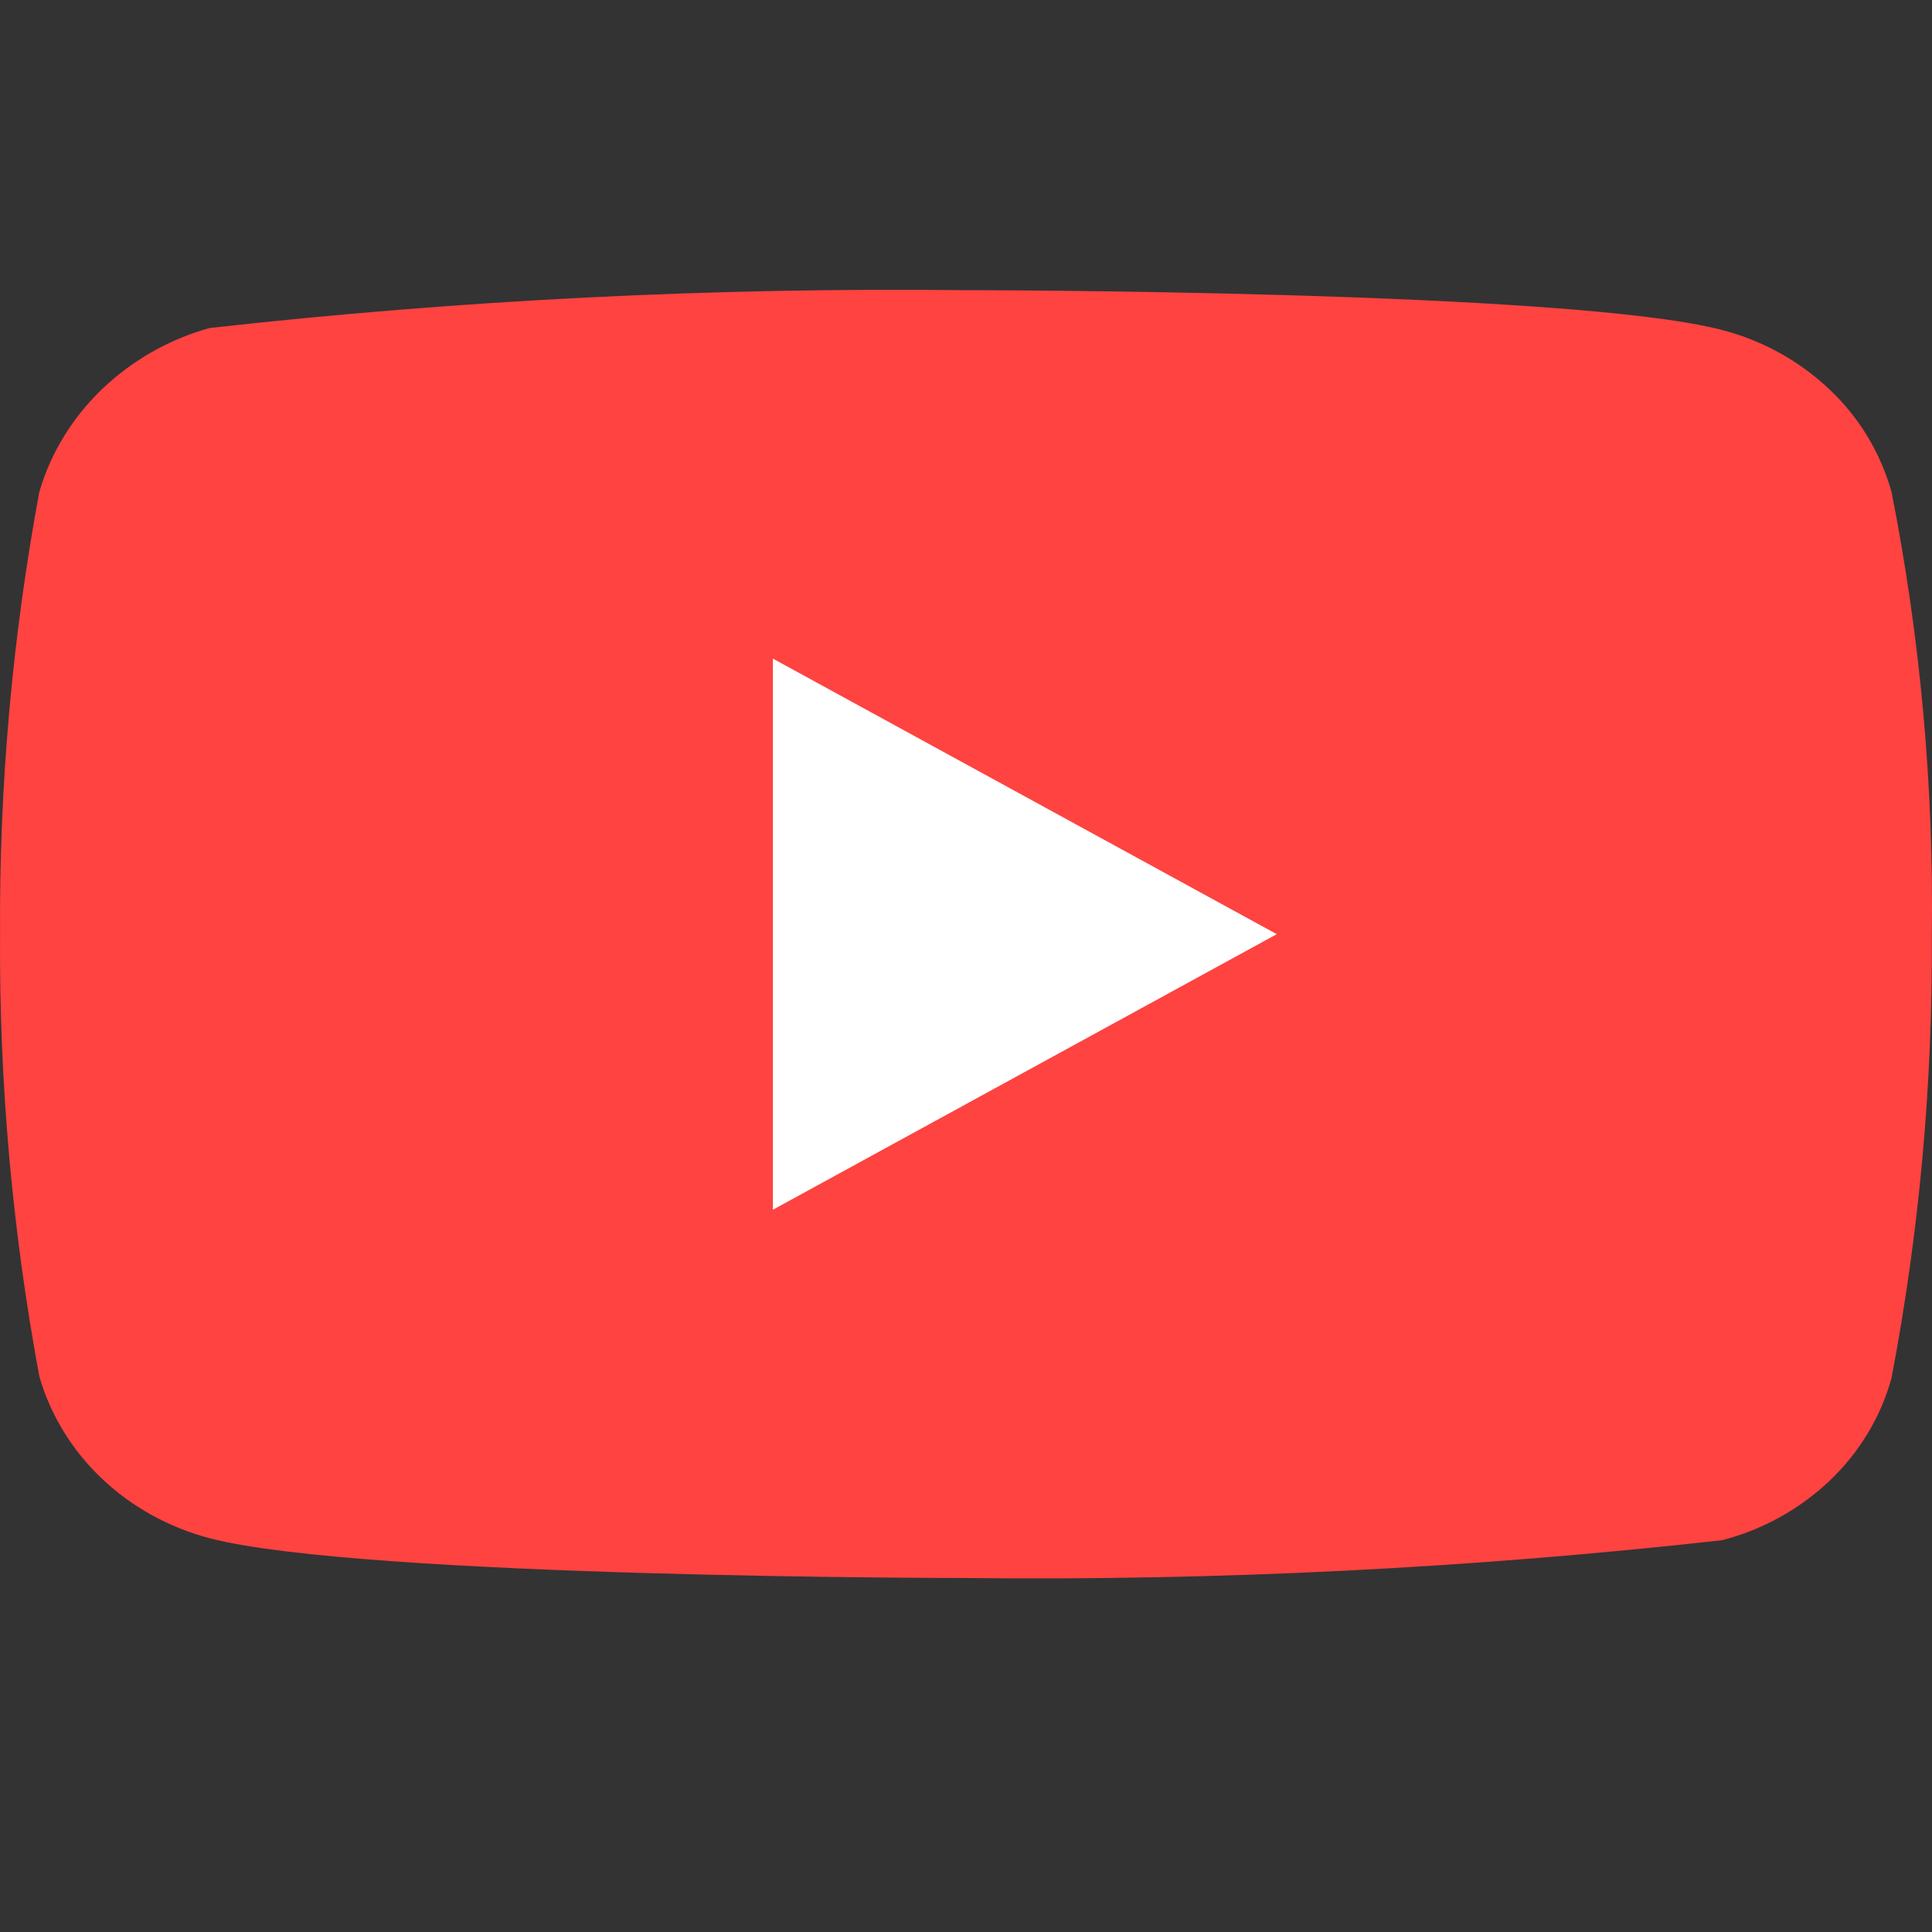
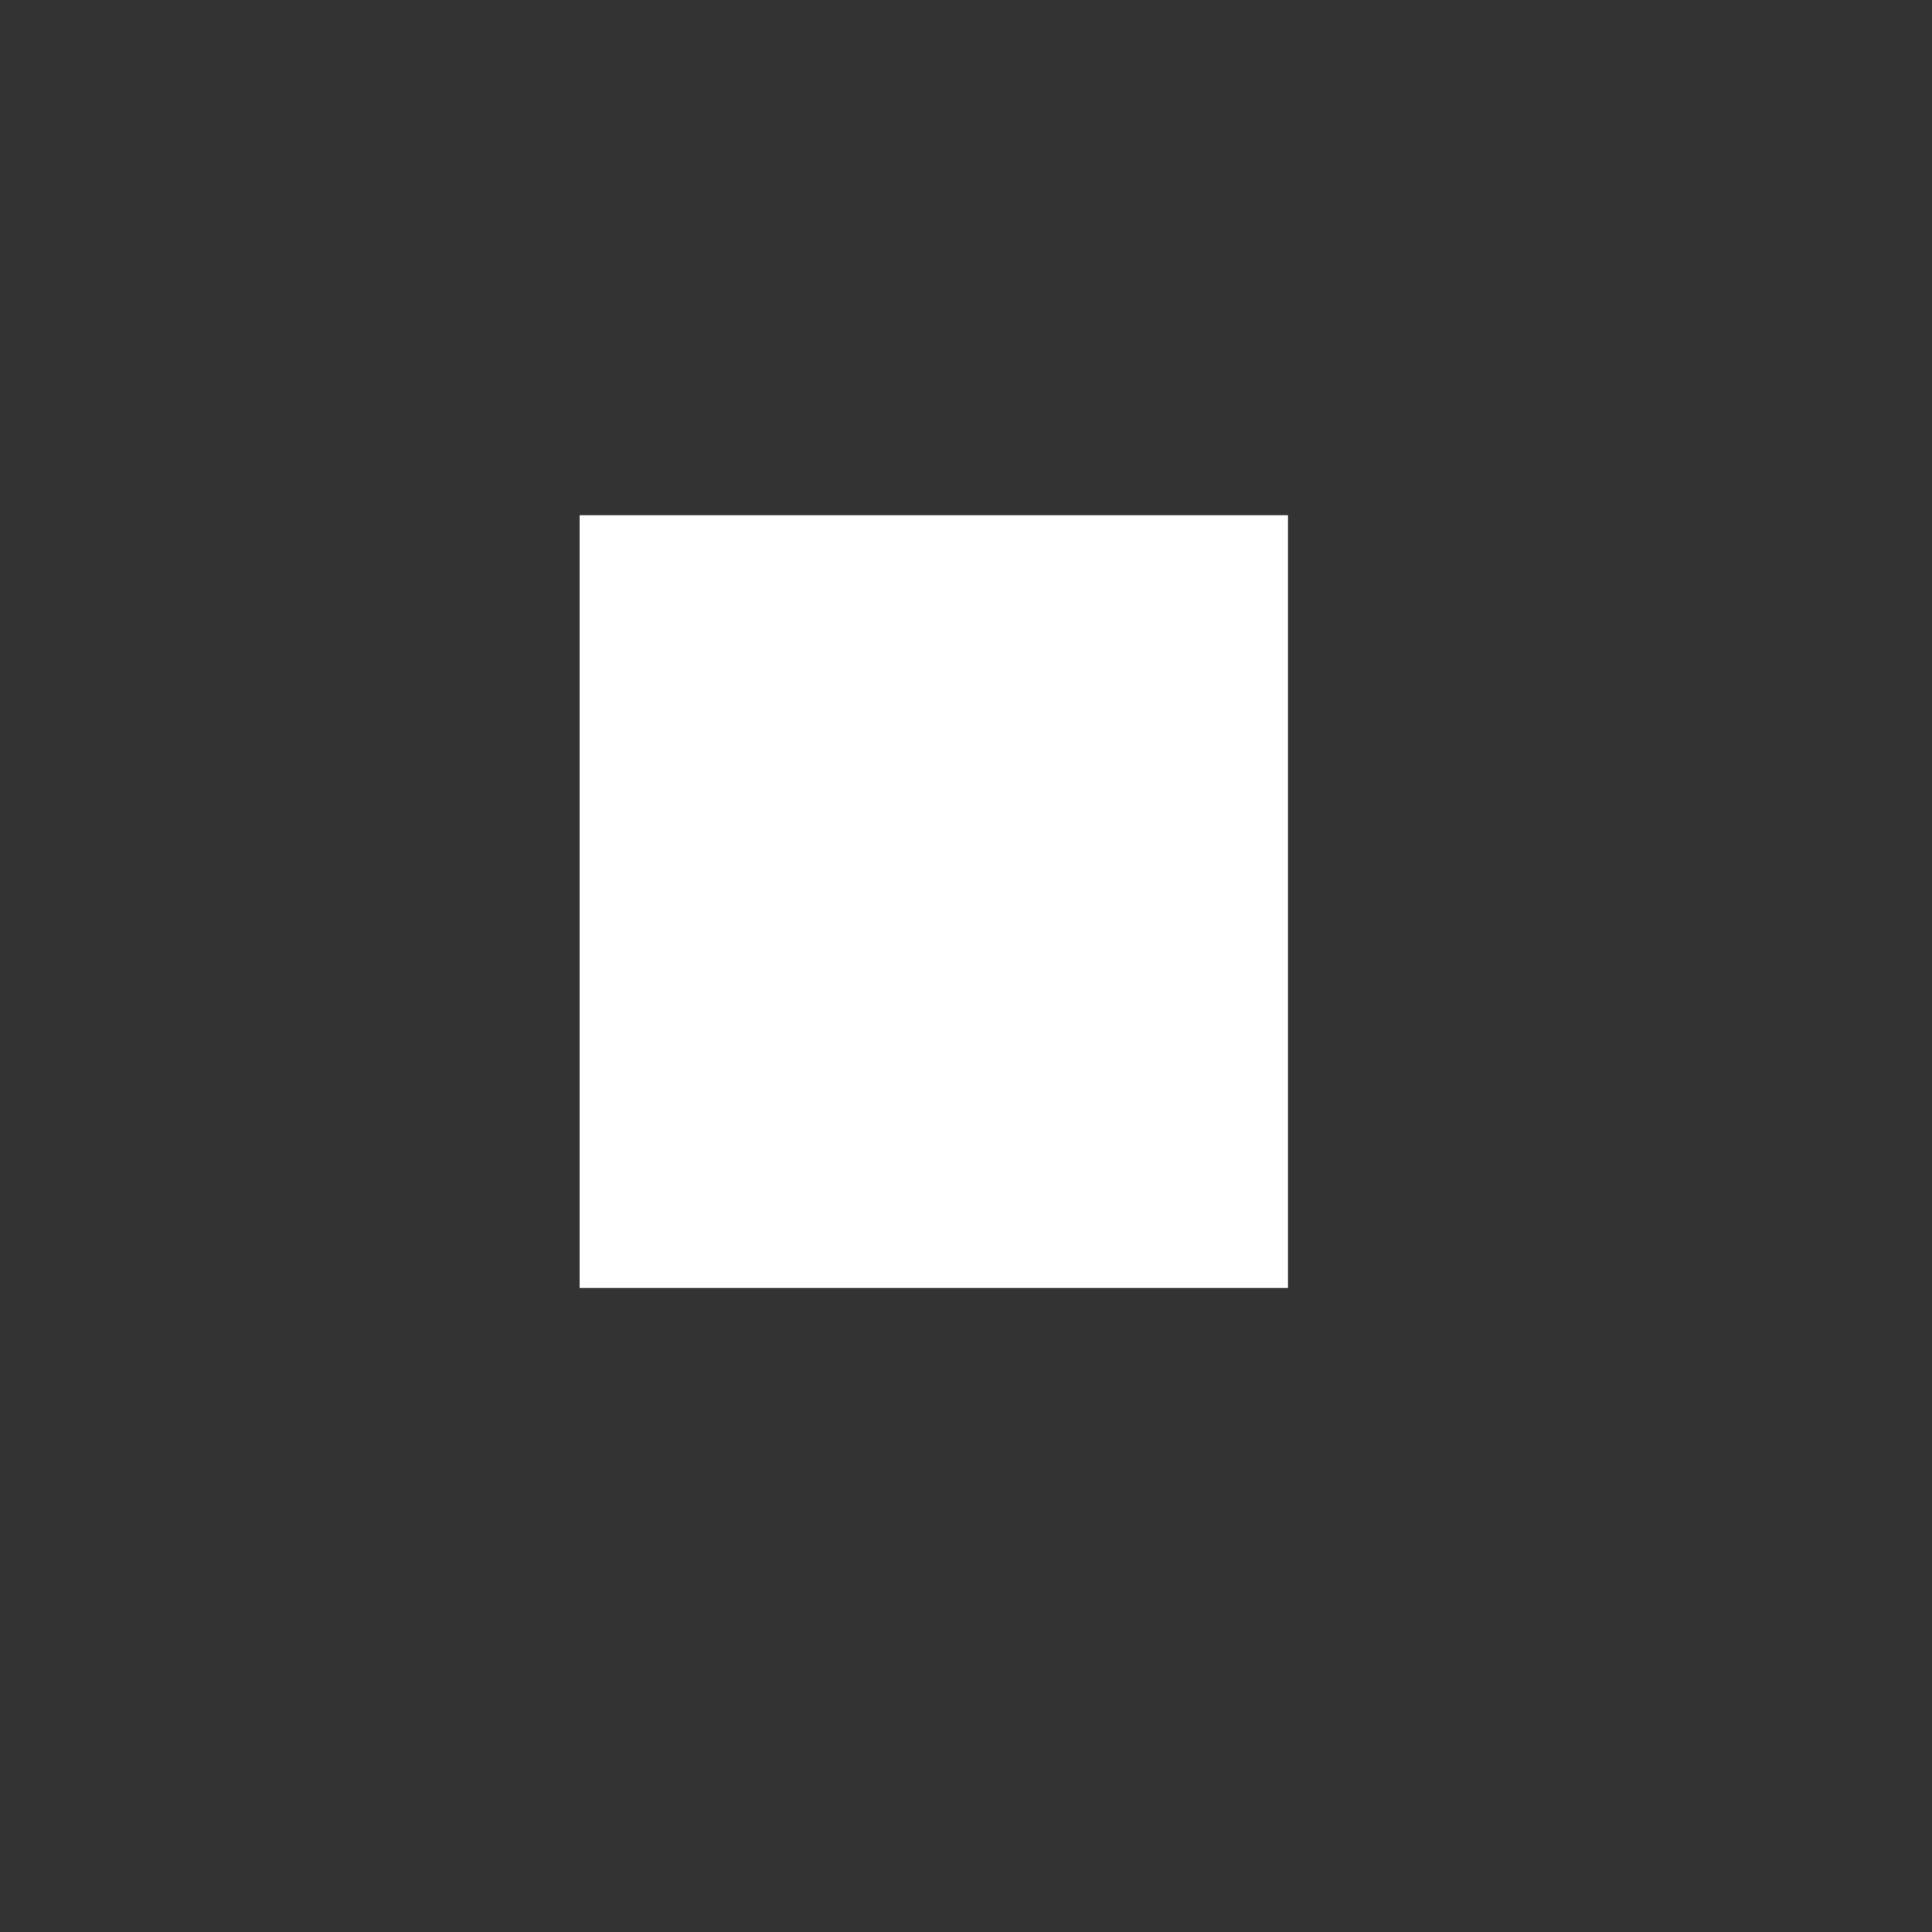
<svg xmlns="http://www.w3.org/2000/svg" width="40" height="40" viewBox="0 0 40 40" fill="none">
  <rect x="0" y="0" width="40" height="40" fill="#333333" stroke="none" />
  <rect x="12" y="10.667" width="14.667" height="16" fill="white" />
-   <path d="M39.162 10.186C38.936 9.378 38.495 8.647 37.886 8.07C37.26 7.475 36.492 7.049 35.656 6.833C32.527 6.008 19.988 6.008 19.988 6.008C14.761 5.949 9.535 6.21 4.34 6.791C3.504 7.023 2.738 7.459 2.111 8.058C1.494 8.651 1.048 9.383 0.814 10.184C0.254 13.204 -0.018 16.269 0.001 19.34C-0.019 22.408 0.253 25.472 0.814 28.495C1.043 29.294 1.488 30.022 2.106 30.61C2.724 31.198 3.494 31.623 4.34 31.848C7.512 32.671 19.988 32.671 19.988 32.671C25.222 32.731 30.454 32.469 35.656 31.888C36.492 31.672 37.26 31.247 37.886 30.652C38.502 30.063 38.941 29.332 39.161 28.535C39.736 25.517 40.015 22.45 39.996 19.378C40.039 16.293 39.76 13.212 39.162 10.184V10.186ZM16.002 25.046V13.636L26.434 19.341L16.002 25.046Z" fill="#FE4341" />
</svg>